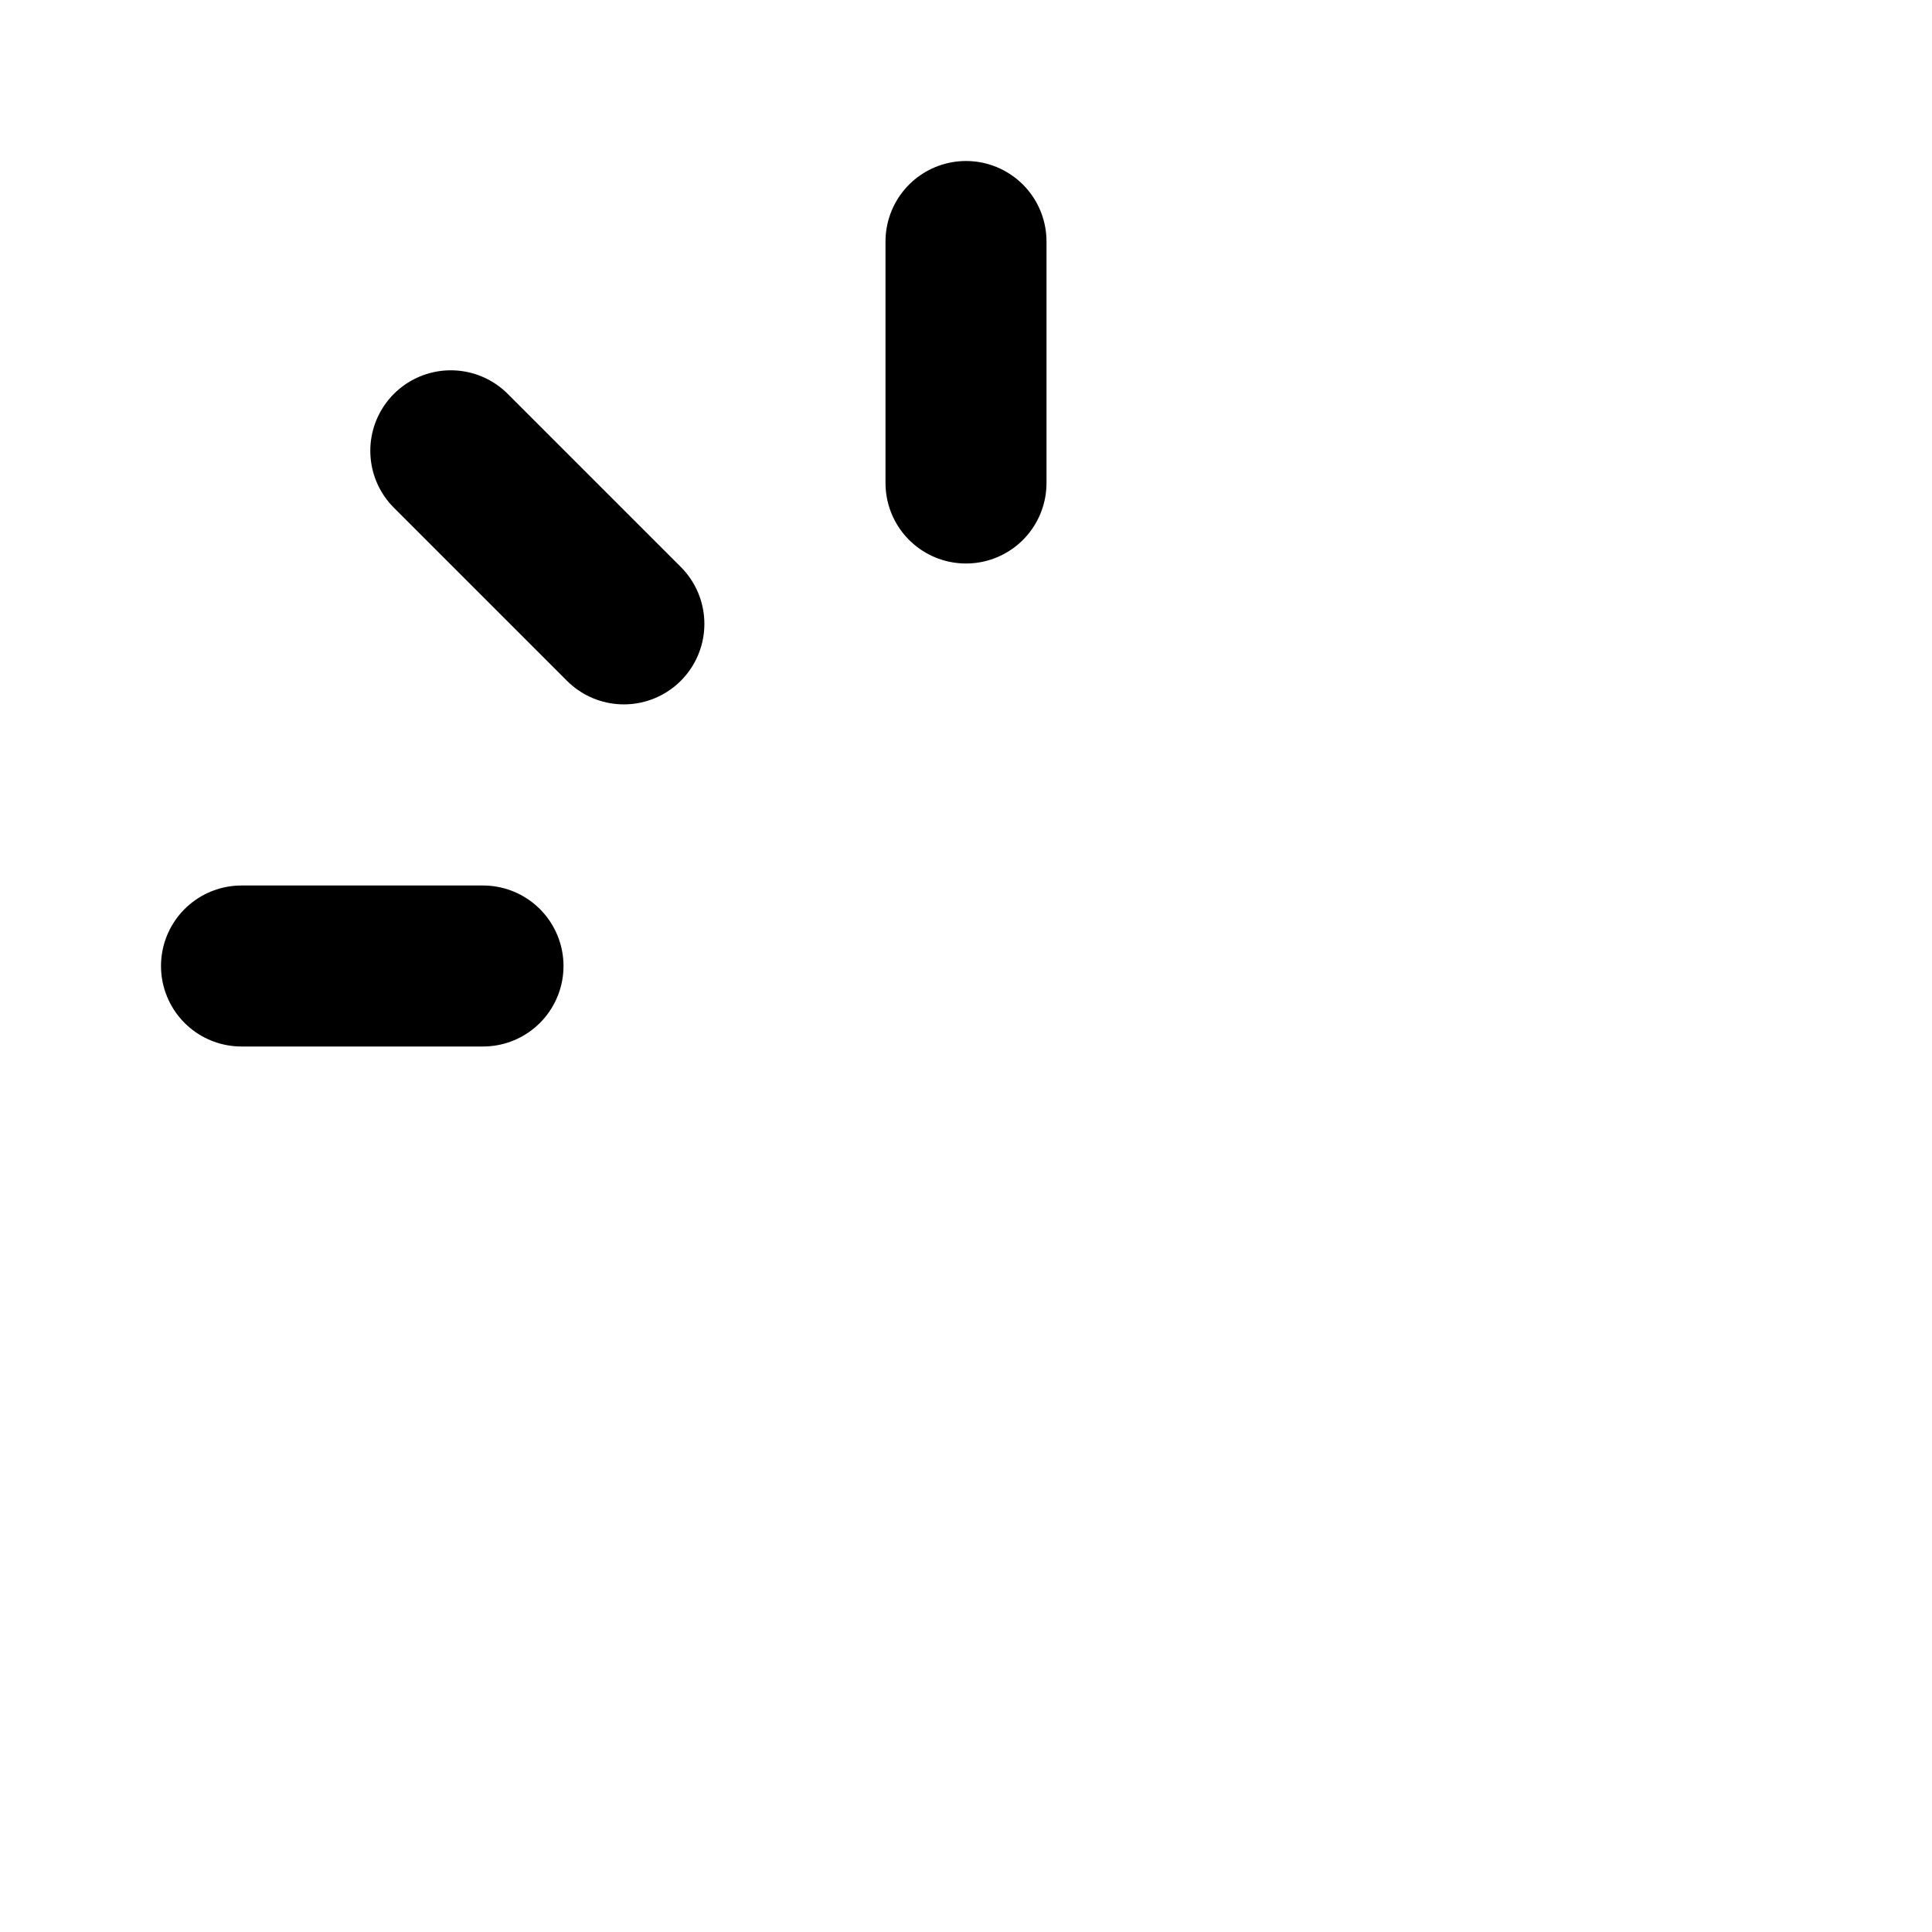
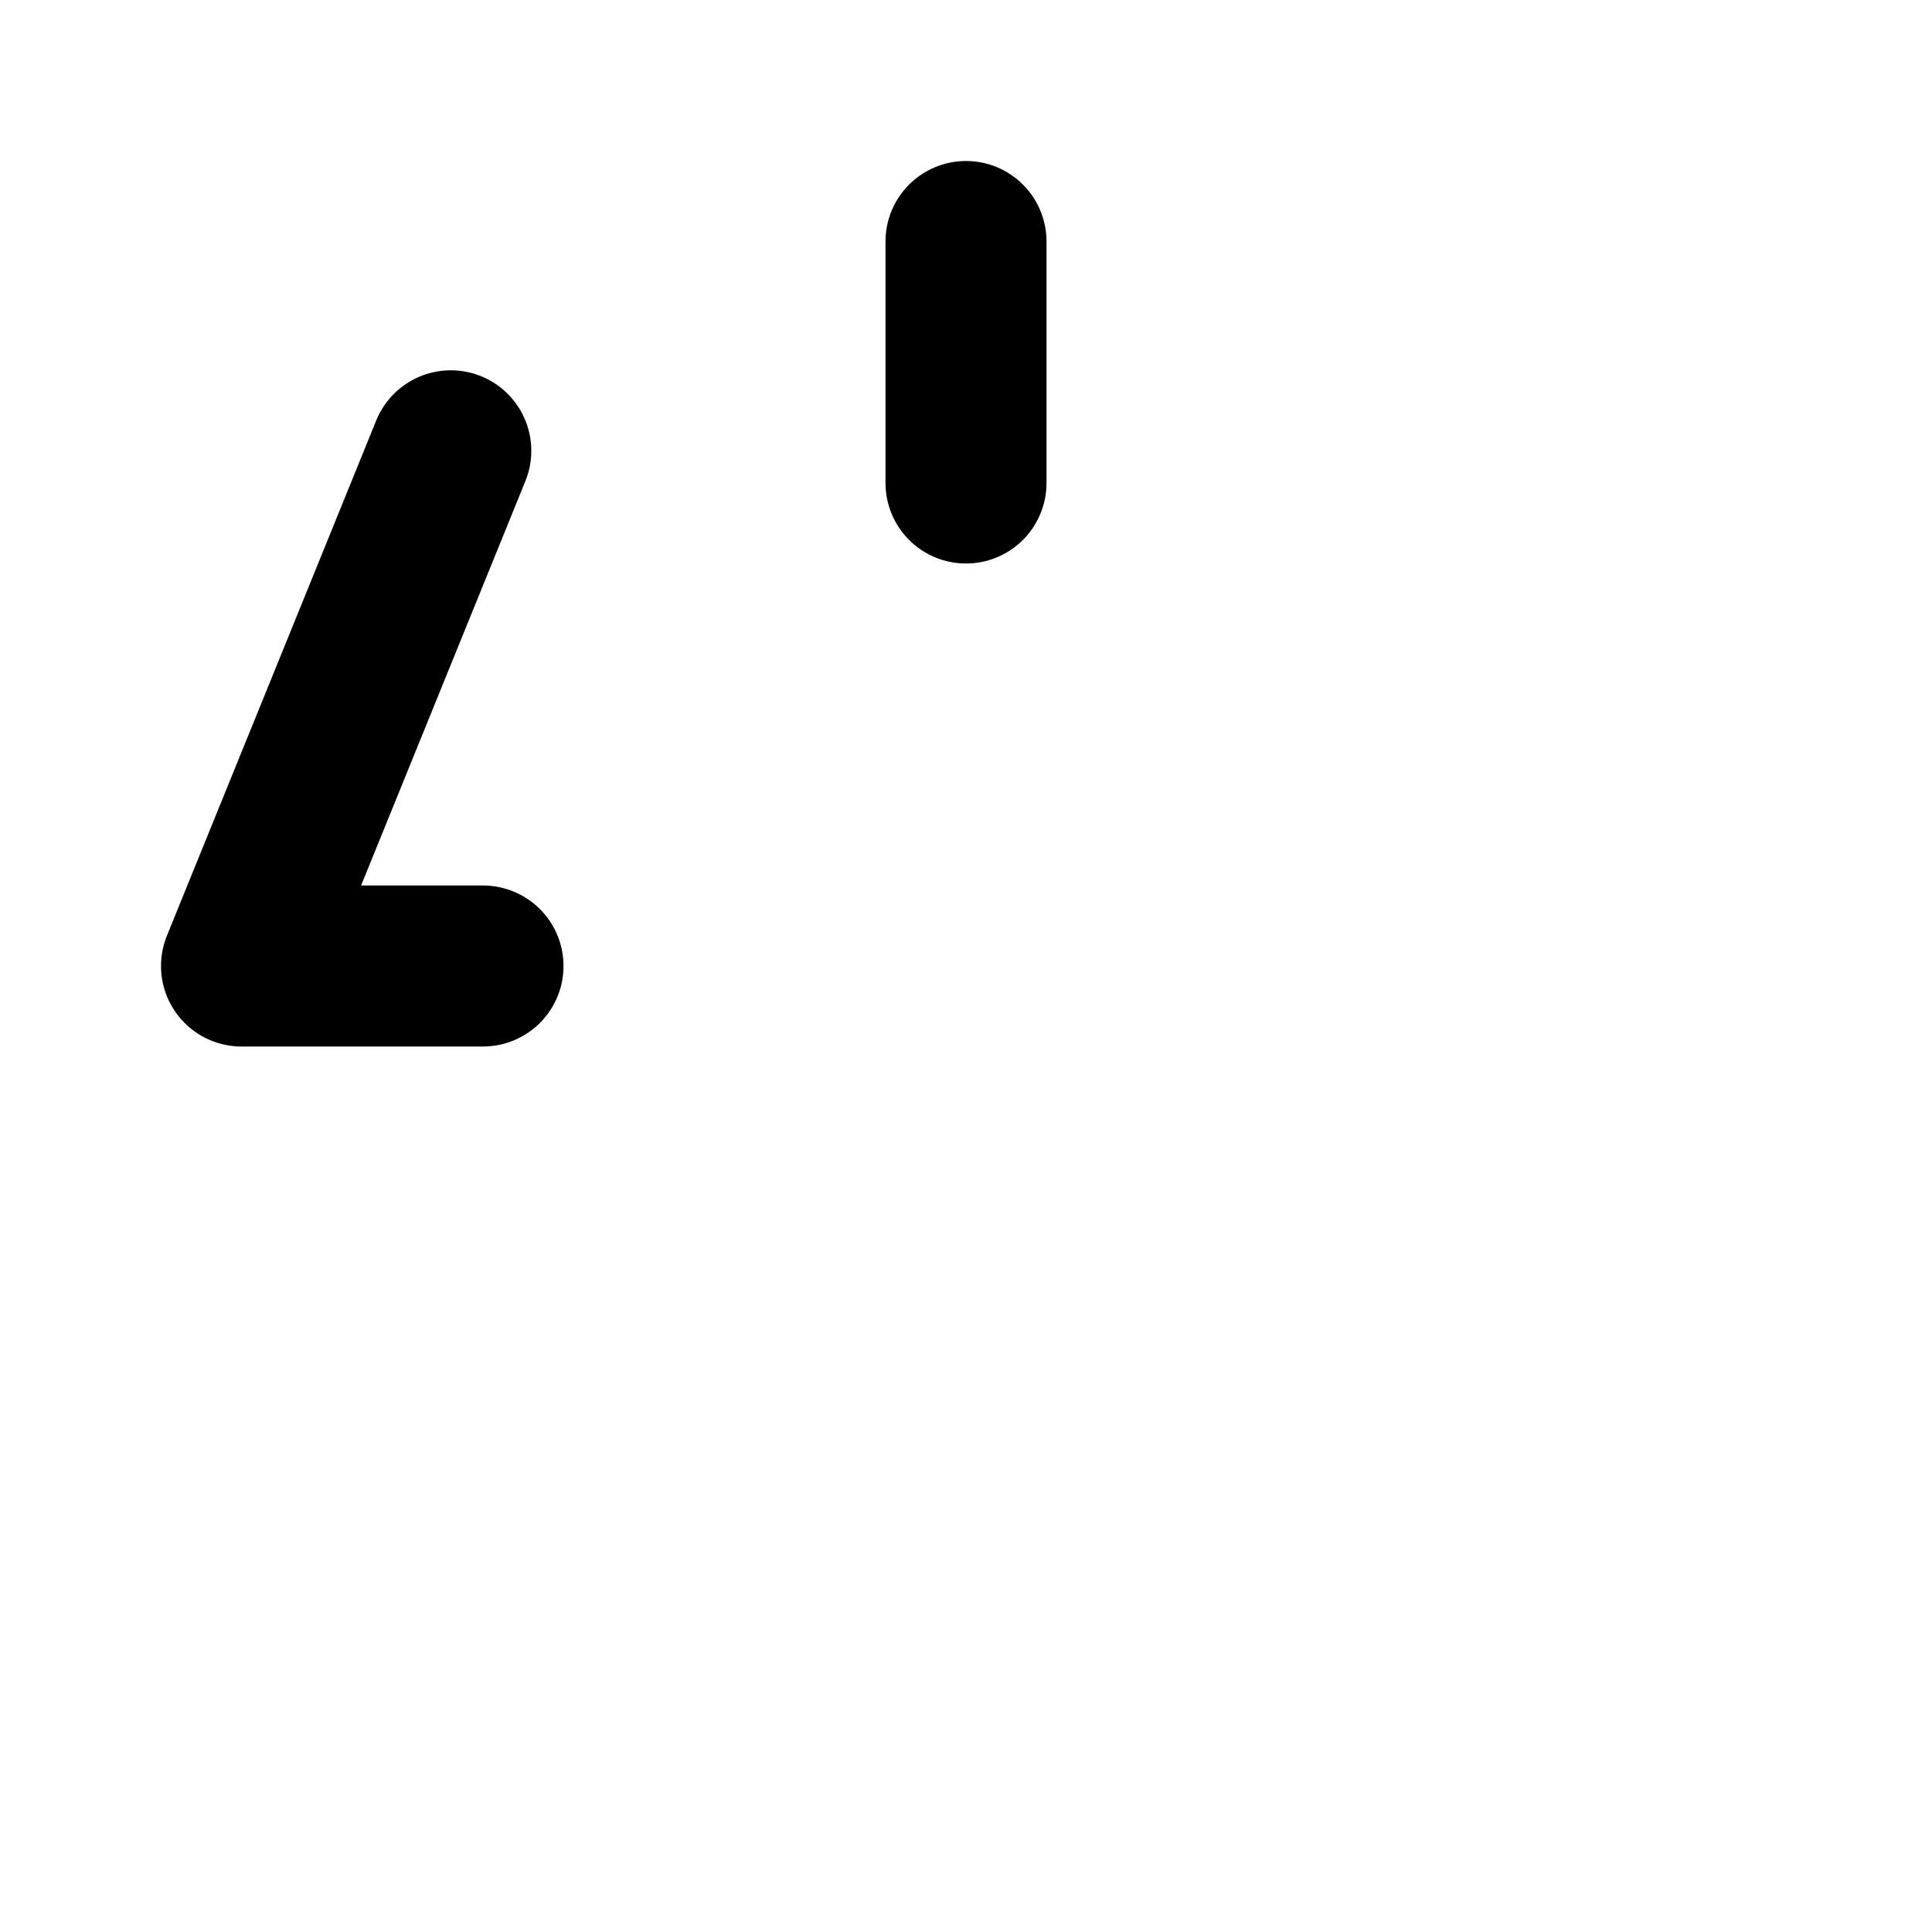
<svg xmlns="http://www.w3.org/2000/svg" width="24" height="24" viewBox="0 0 24 24" fill="none">
-   <path d="M12 6V3M6 12H3M7.75 7.75L5.6 5.6" stroke="color(display-p3 0.941 0.984 1 / 1)" stroke-width="2" stroke-linecap="round" stroke-linejoin="round" />
+   <path d="M12 6V3M6 12H3L5.6 5.6" stroke="color(display-p3 0.941 0.984 1 / 1)" stroke-width="2" stroke-linecap="round" stroke-linejoin="round" />
</svg>